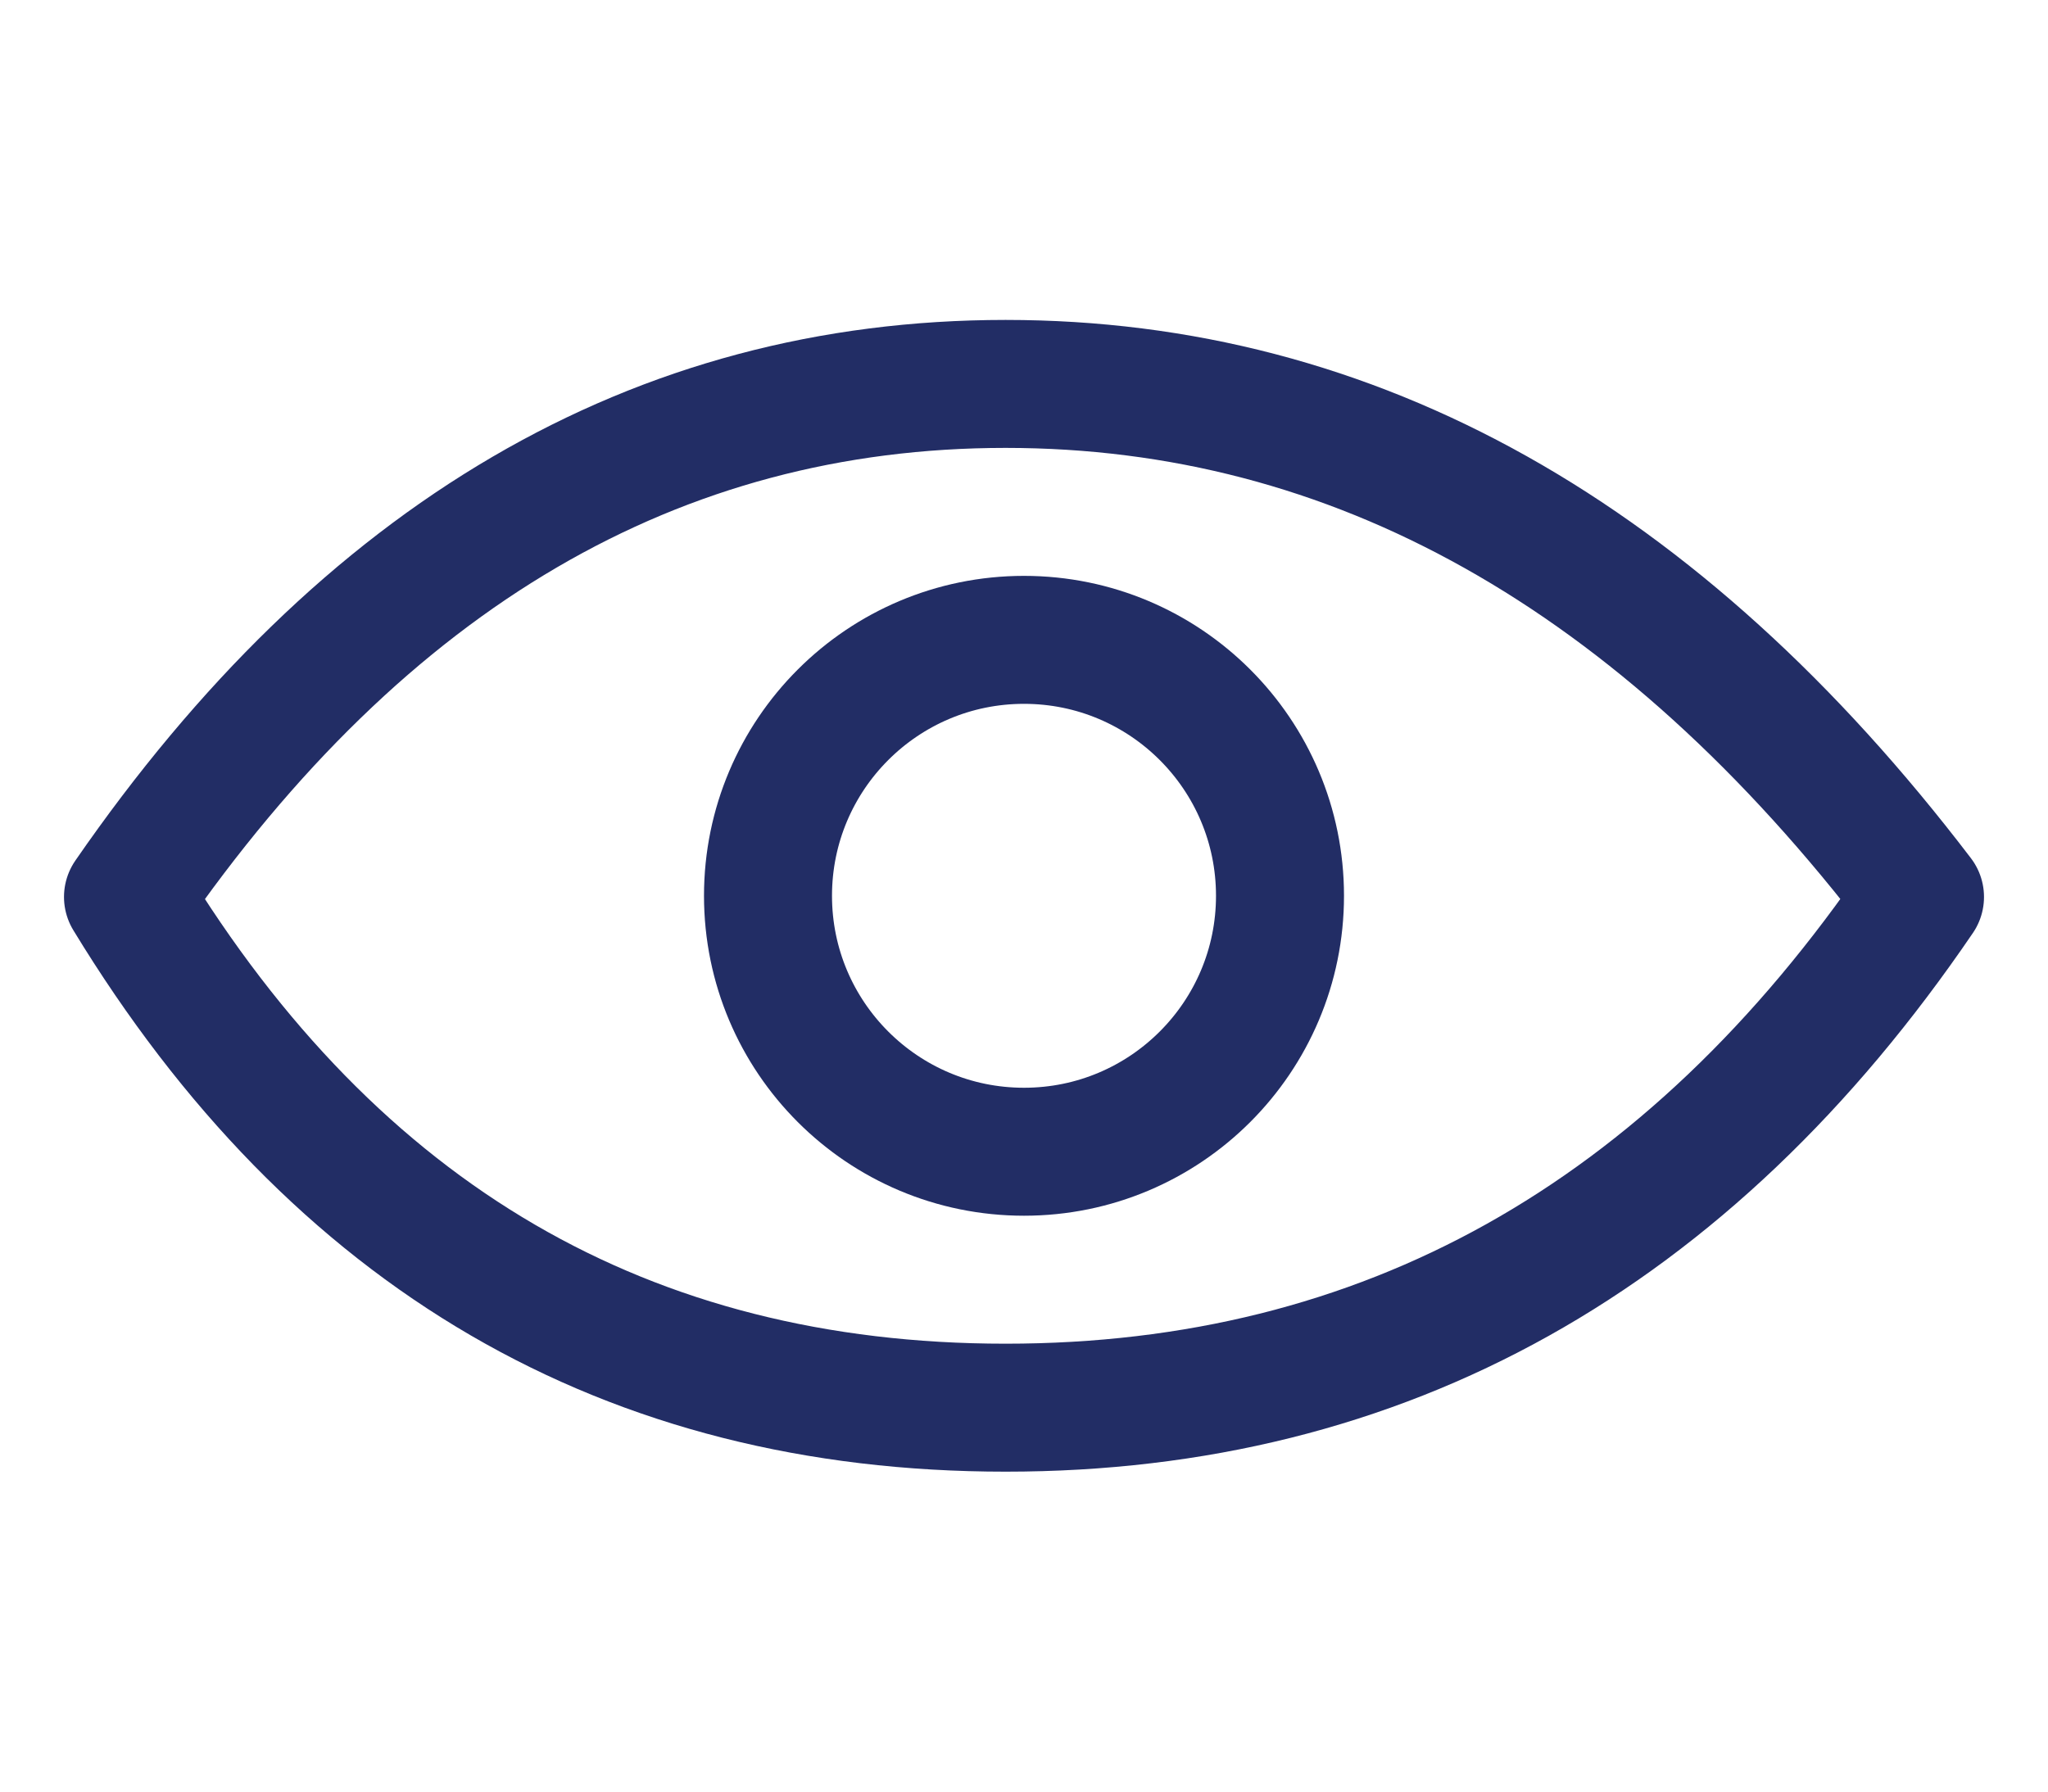
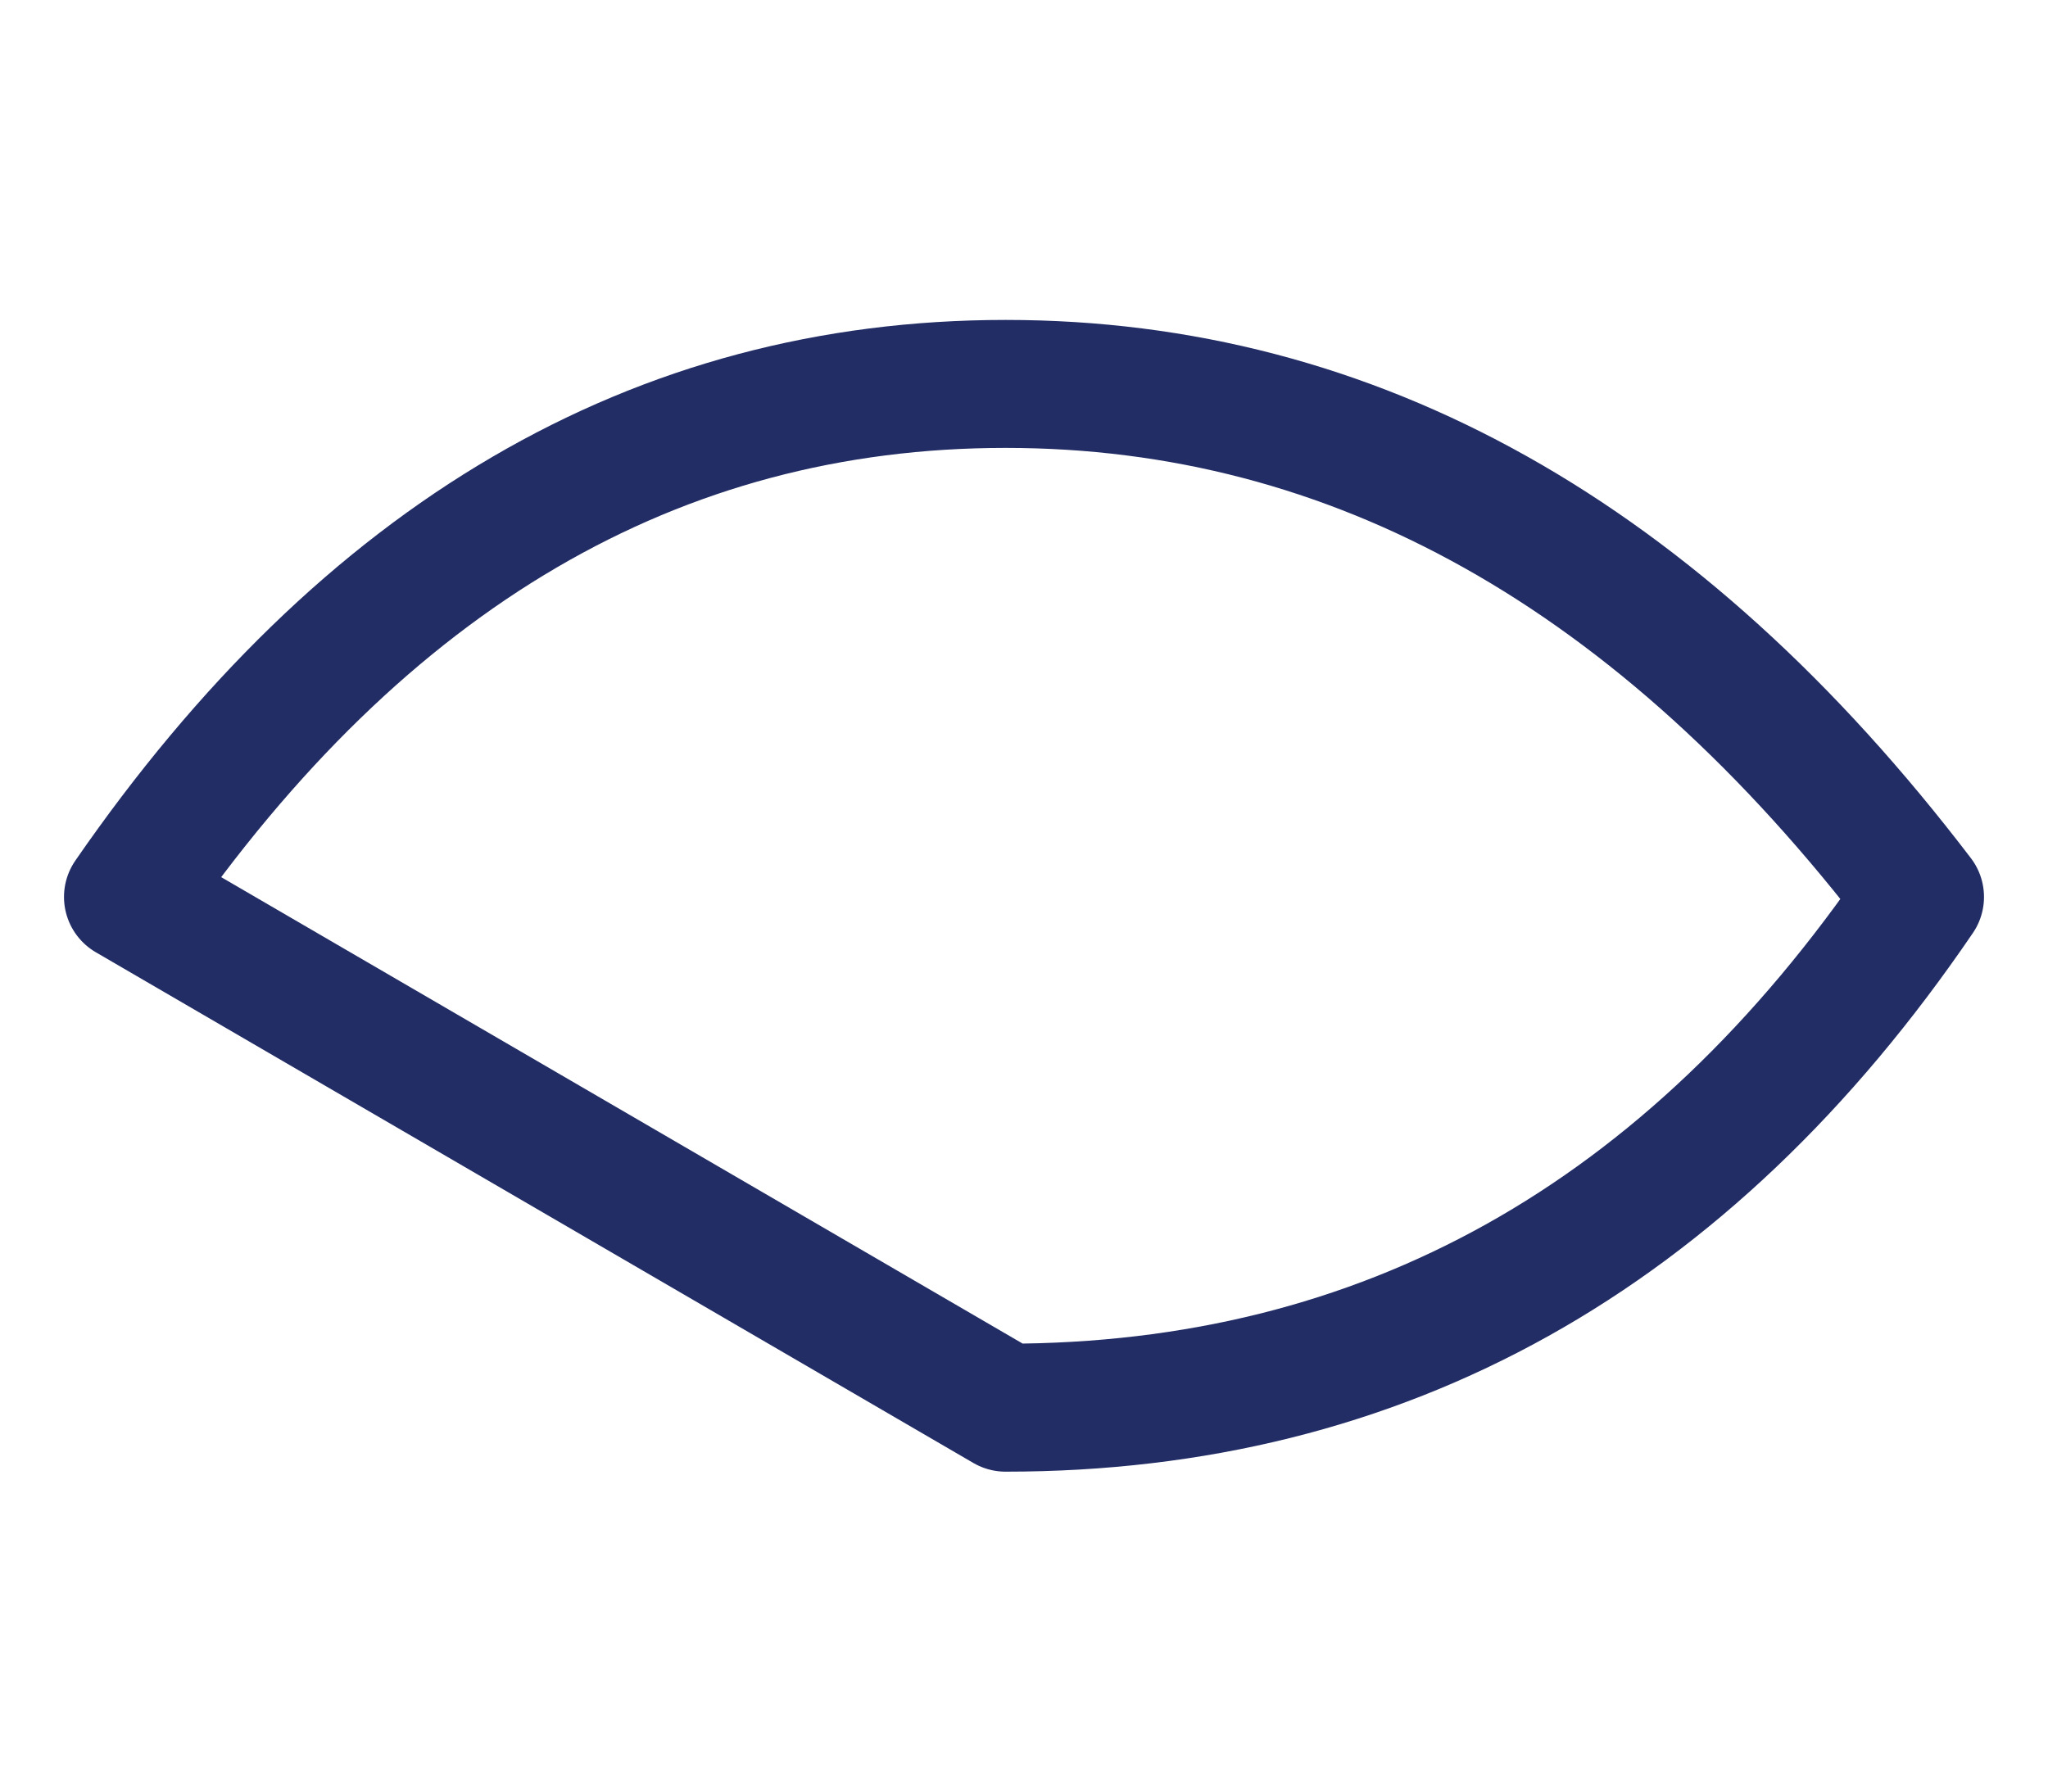
<svg xmlns="http://www.w3.org/2000/svg" width="16px" height="14px" viewBox="0 0 16 14" version="1.1">
  <title>View</title>
  <desc>Created with Sketch.</desc>
  <g id="View" stroke="none" stroke-width="1" fill="none" fill-rule="evenodd" stroke-linecap="round" stroke-linejoin="round">
    <g id="Group" transform="translate(1, 3)" stroke="#222D65">
-       <path d="M0,4.009 C1.846,1.336 4.131,0 6.856,0 C9.58,0 11.962,1.336 14,4.009 C12.189,6.67 9.807,8 6.856,8 C3.904,8 1.619,6.67 0,4.009 Z" id="Path-13" />
-       <circle id="Oval" cx="7" cy="4" r="2" />
+       <path d="M0,4.009 C1.846,1.336 4.131,0 6.856,0 C9.58,0 11.962,1.336 14,4.009 C12.189,6.67 9.807,8 6.856,8 Z" id="Path-13" />
    </g>
  </g>
</svg>